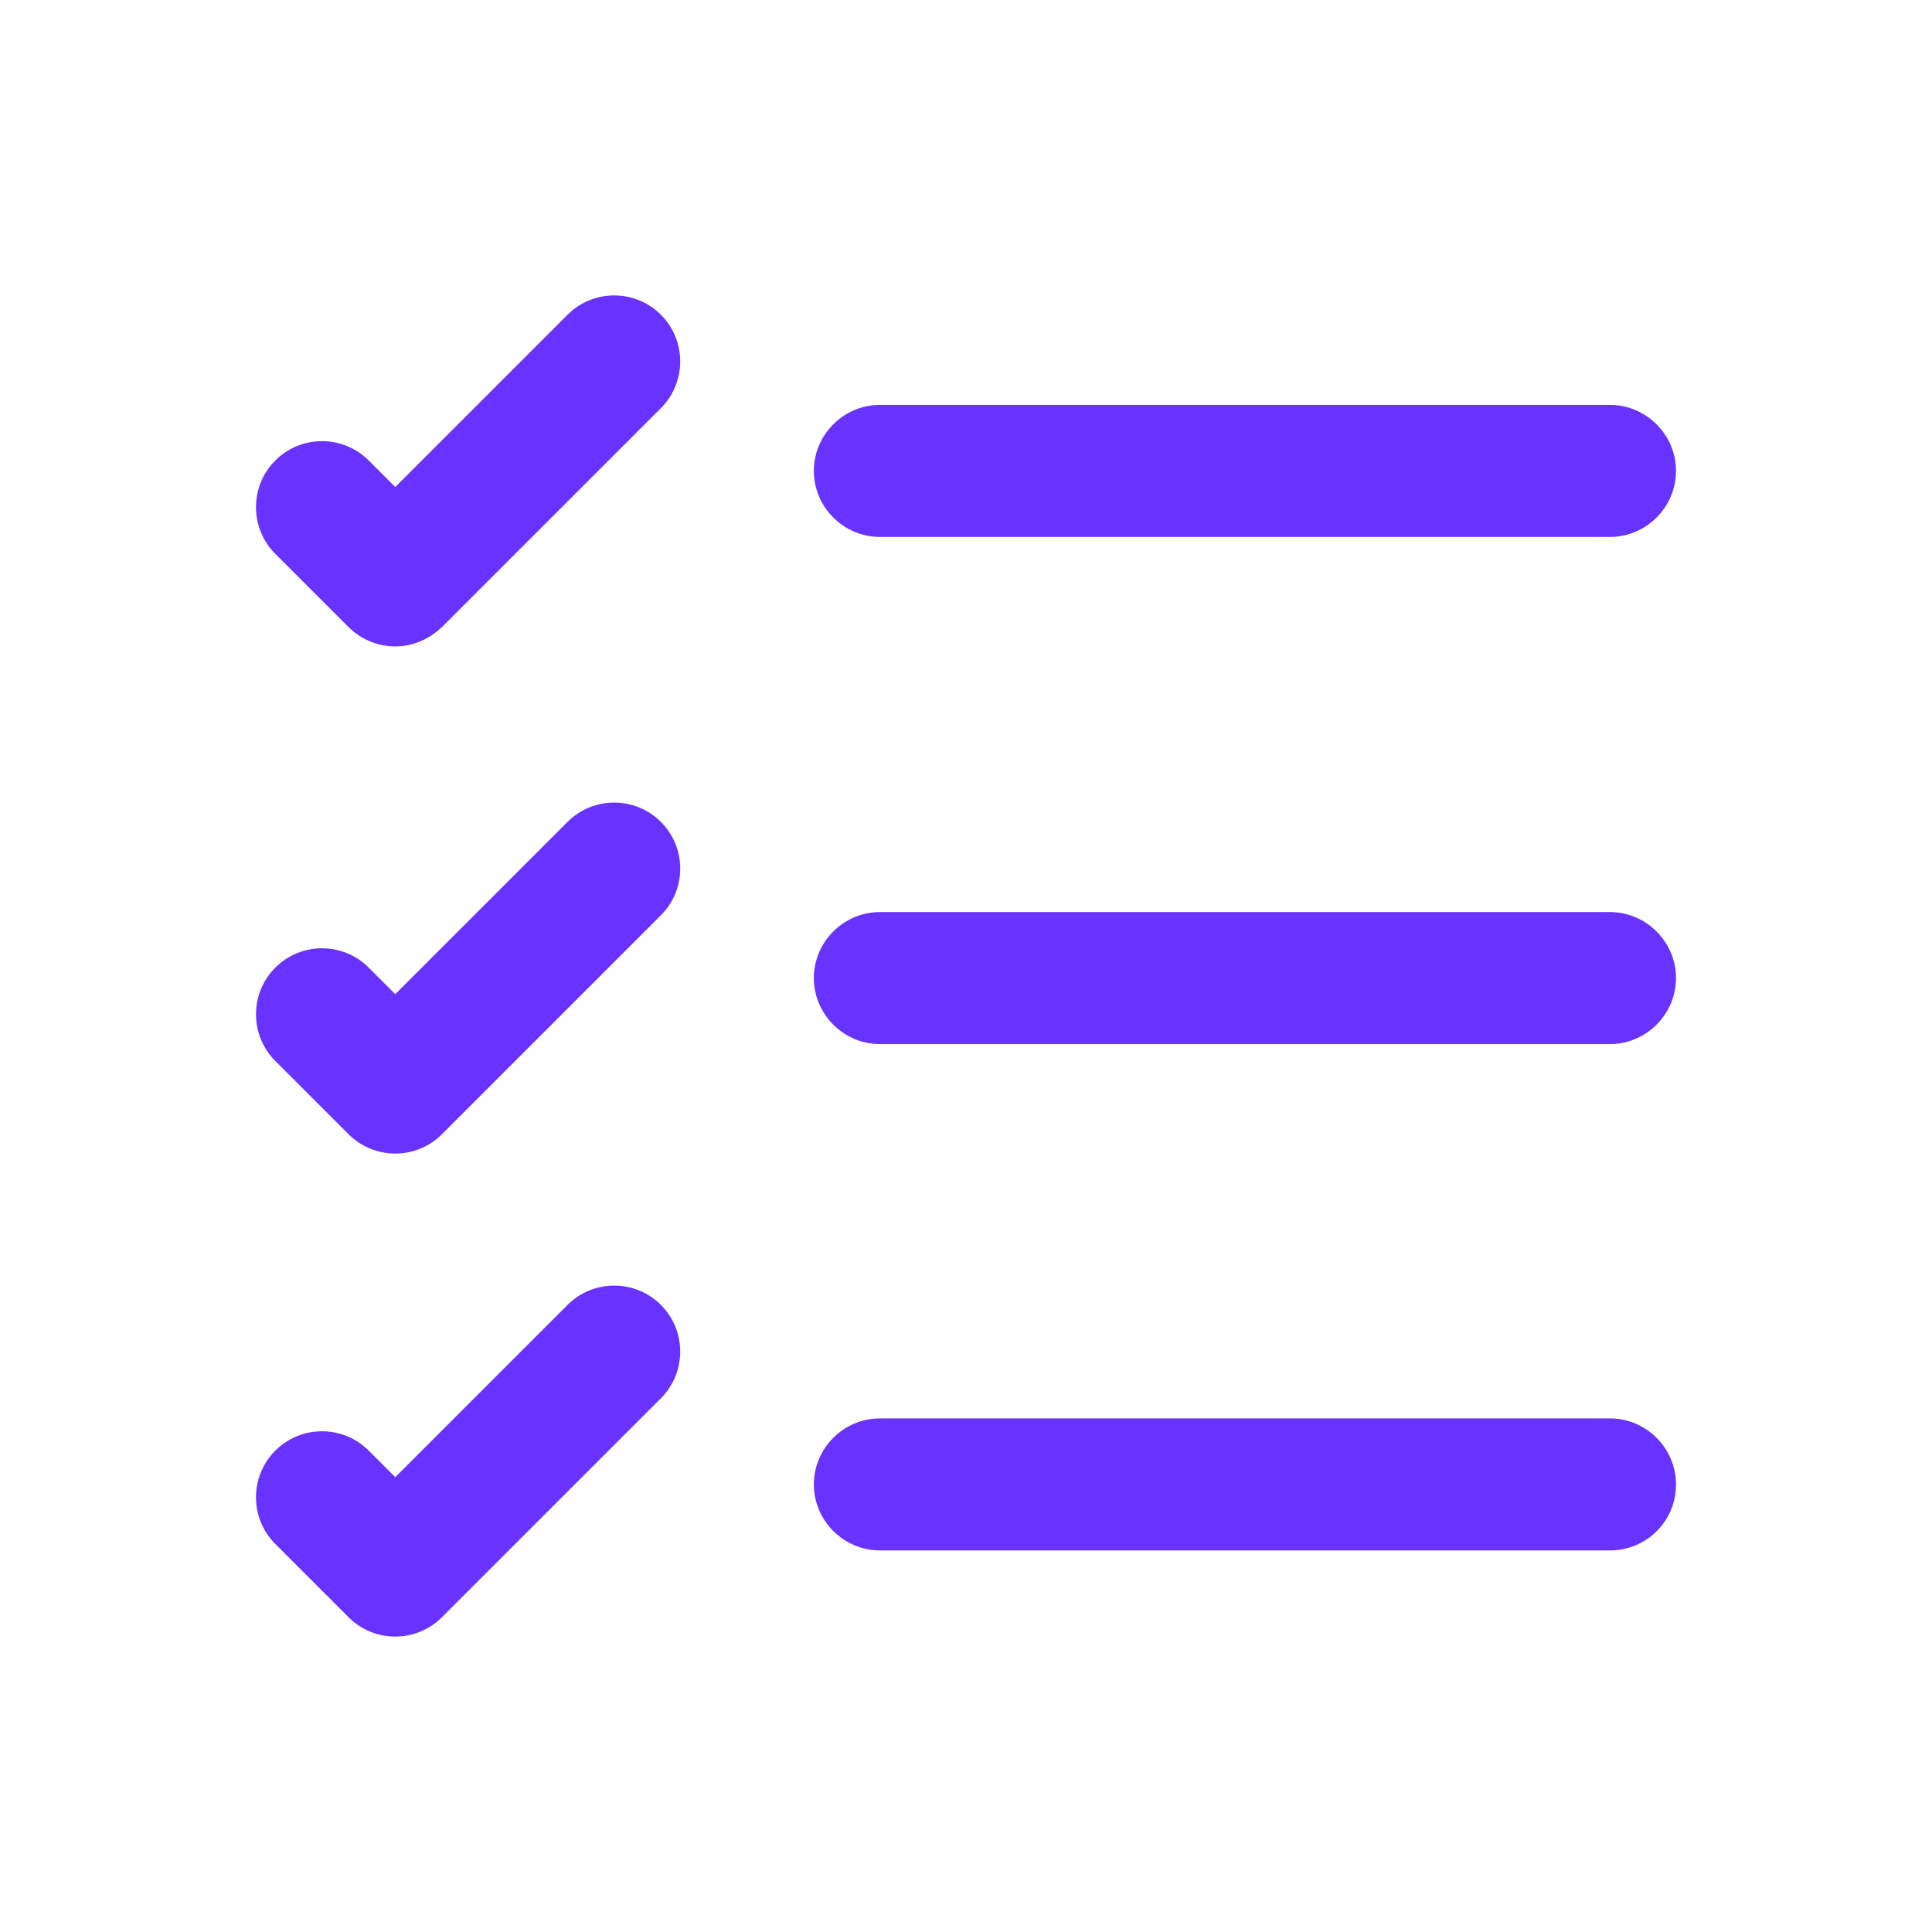
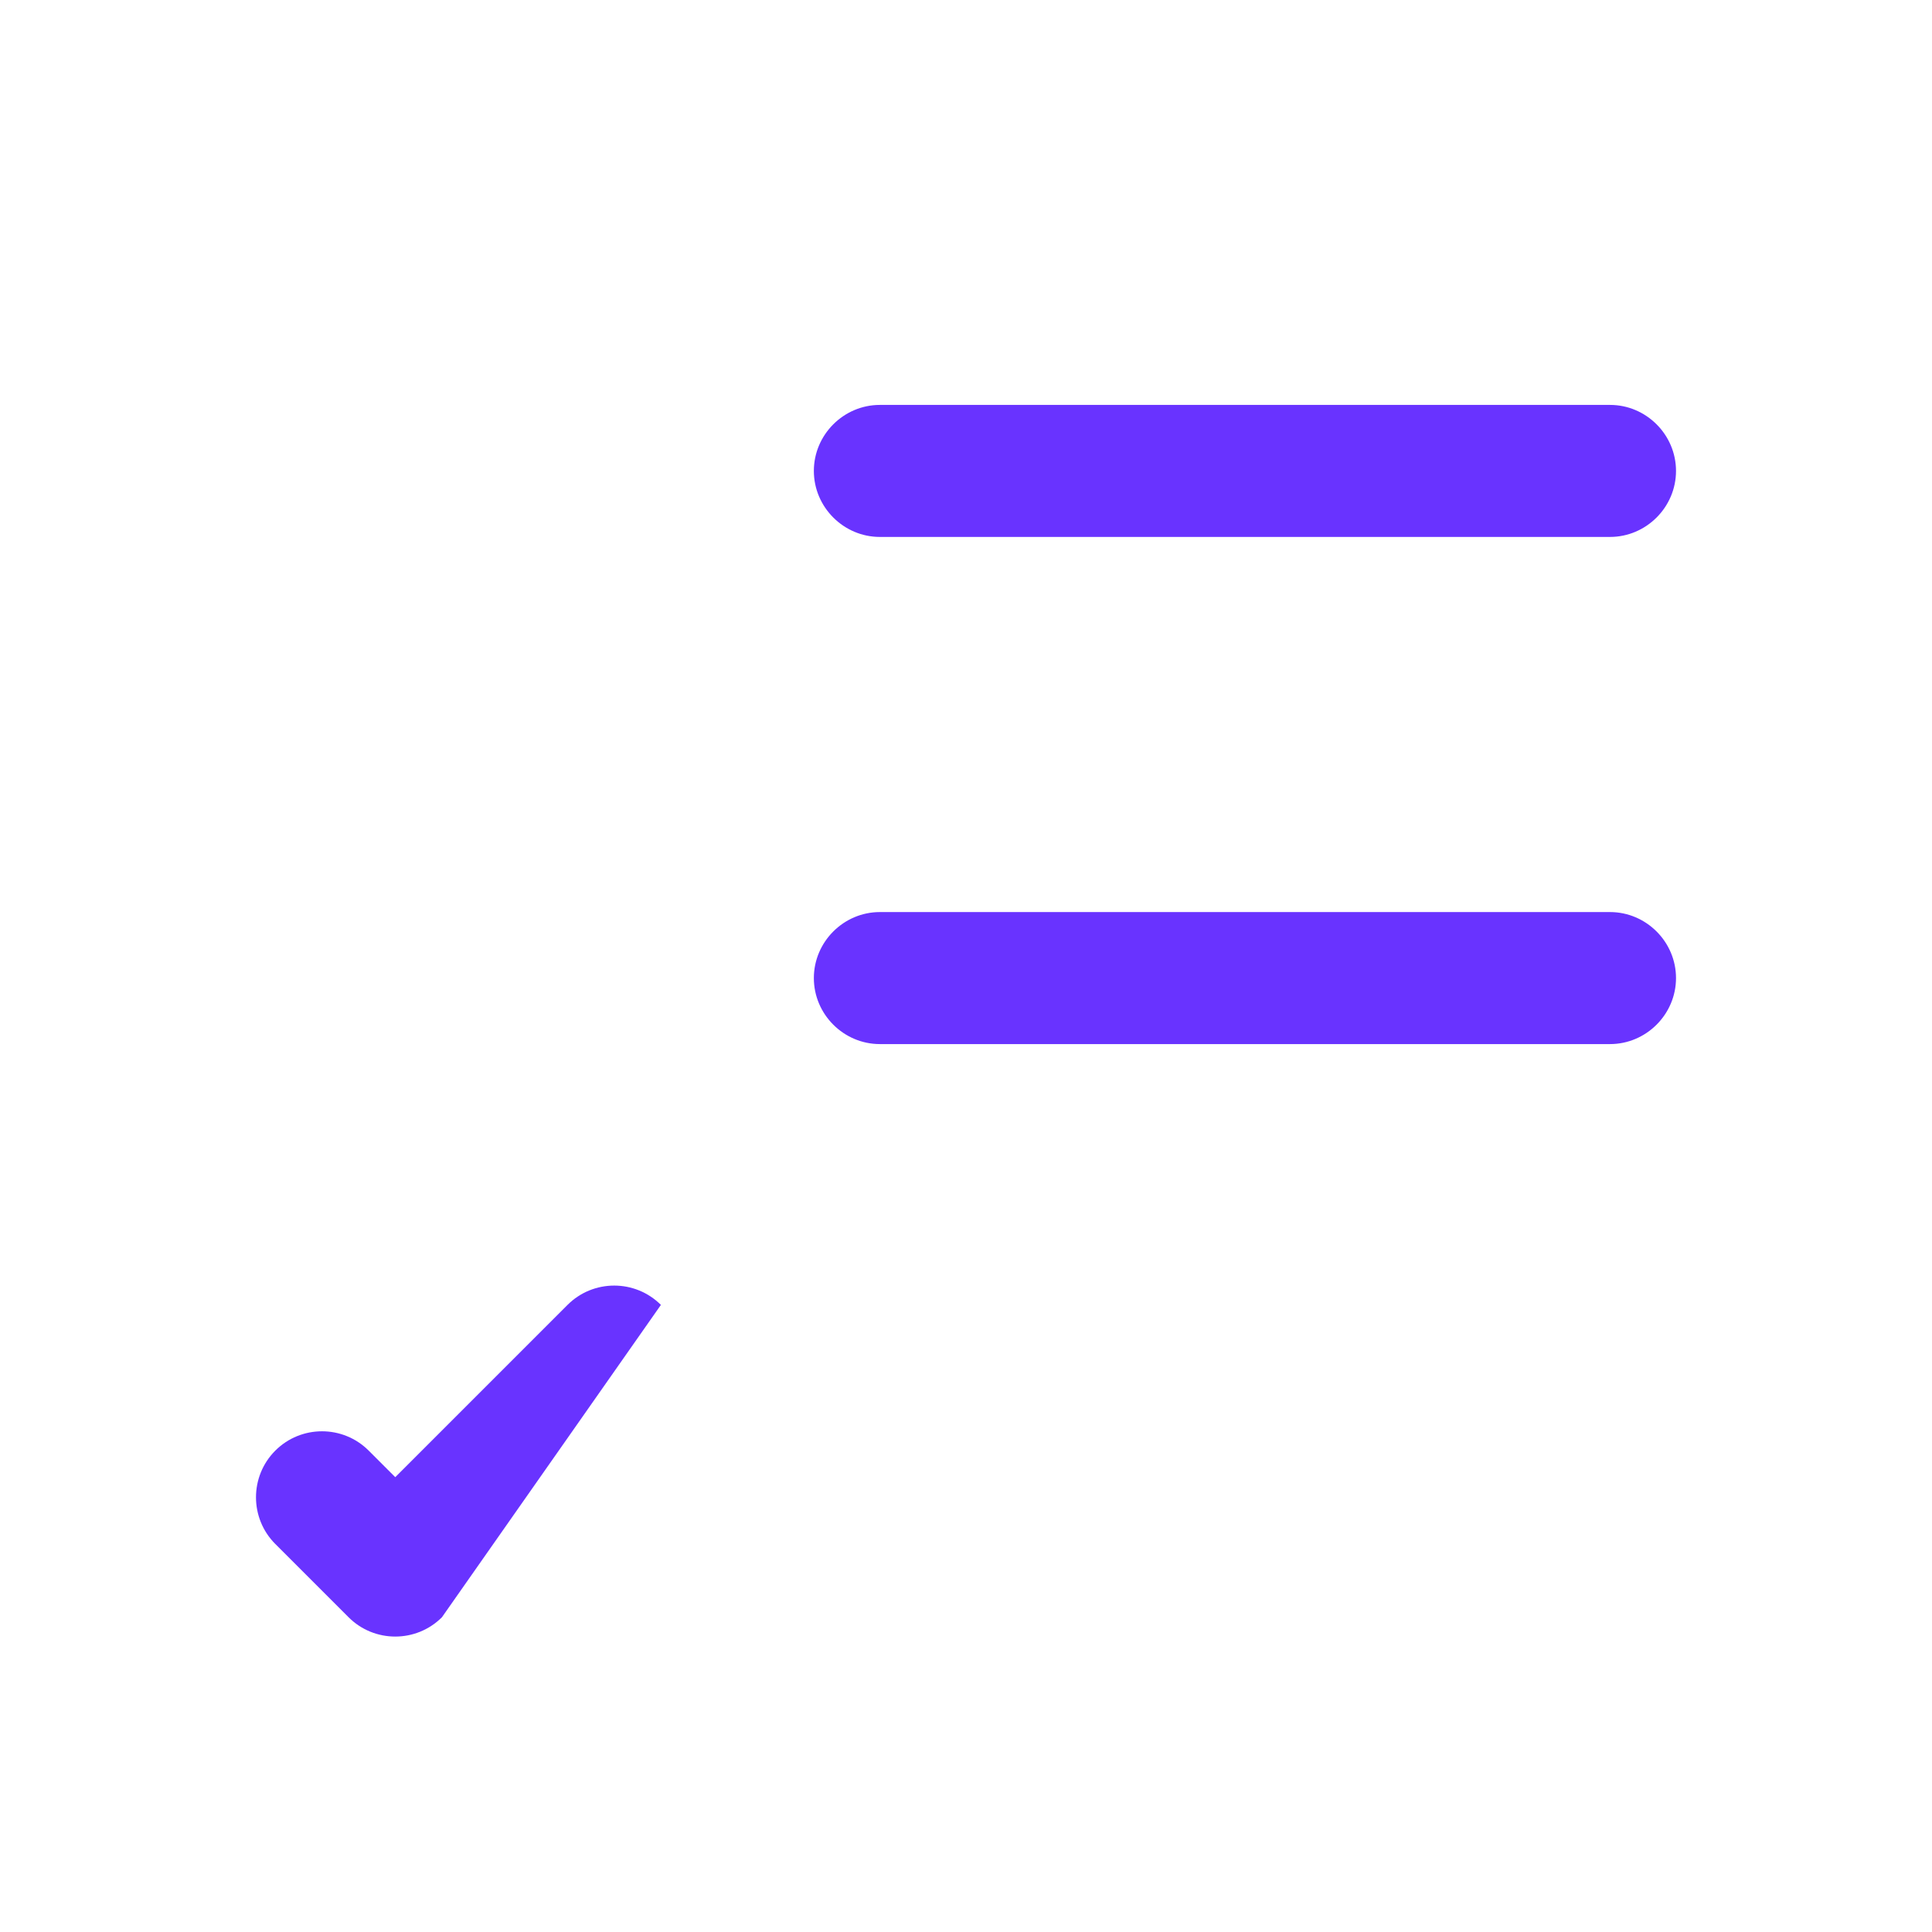
<svg xmlns="http://www.w3.org/2000/svg" width="48" height="48" viewBox="0 0 48 48" fill="none">
-   <path d="M40 38.52H21.86C20.96 38.52 20.22 37.78 20.22 36.88C20.22 35.98 20.96 35.24 21.86 35.24H40C40.9 35.24 41.64 35.98 41.64 36.88C41.64 37.8 40.9 38.52 40 38.52Z" fill="#6933FF" />
  <path d="M40 25.94H21.86C20.96 25.94 20.22 25.2 20.22 24.3C20.22 23.4 20.96 22.66 21.86 22.66H40C40.9 22.66 41.64 23.4 41.64 24.3C41.64 25.2 40.9 25.94 40 25.94Z" fill="#6933FF" />
  <path d="M40 13.34H21.86C20.96 13.34 20.22 12.6 20.22 11.7C20.22 10.8 20.96 10.06 21.86 10.06H40C40.9 10.06 41.64 10.8 41.64 11.7C41.64 12.6 40.9 13.34 40 13.34Z" fill="#6933FF" />
-   <path d="M9.82 16.06C9.38 16.06 8.96 15.88 8.66 15.58L6.84 13.76C6.2 13.12 6.2 12.08 6.84 11.44C7.48 10.8 8.52 10.8 9.16 11.44L9.82 12.1L14.1 7.82C14.74 7.18 15.78 7.18 16.42 7.82C17.06 8.46 17.06 9.5 16.42 10.14L10.98 15.58C10.66 15.88 10.26 16.06 9.82 16.06Z" fill="#6933FF" />
-   <path d="M9.82 28.66C9.4 28.66 8.98 28.5 8.66 28.18L6.84 26.36C6.2 25.72 6.2 24.68 6.84 24.04C7.48 23.4 8.52 23.4 9.16 24.04L9.82 24.7L14.1 20.42C14.74 19.78 15.78 19.78 16.42 20.42C17.06 21.06 17.06 22.1 16.42 22.74L10.98 28.18C10.66 28.5 10.24 28.66 9.82 28.66Z" fill="#6933FF" />
-   <path d="M9.82 40.66C9.4 40.66 8.98 40.5 8.66 40.18L6.84 38.36C6.2 37.72 6.2 36.68 6.84 36.04C7.48 35.4 8.52 35.4 9.16 36.04L9.82 36.7L14.1 32.42C14.74 31.78 15.78 31.78 16.42 32.42C17.06 33.06 17.06 34.1 16.42 34.74L10.98 40.18C10.66 40.5 10.24 40.66 9.82 40.66Z" fill="#6933FF" />
+   <path d="M9.82 40.66C9.4 40.66 8.98 40.5 8.66 40.18L6.84 38.36C6.2 37.72 6.2 36.68 6.84 36.04C7.48 35.4 8.52 35.4 9.16 36.04L9.82 36.7L14.1 32.42C14.74 31.78 15.78 31.78 16.42 32.42L10.98 40.18C10.66 40.5 10.24 40.66 9.82 40.66Z" fill="#6933FF" />
</svg>